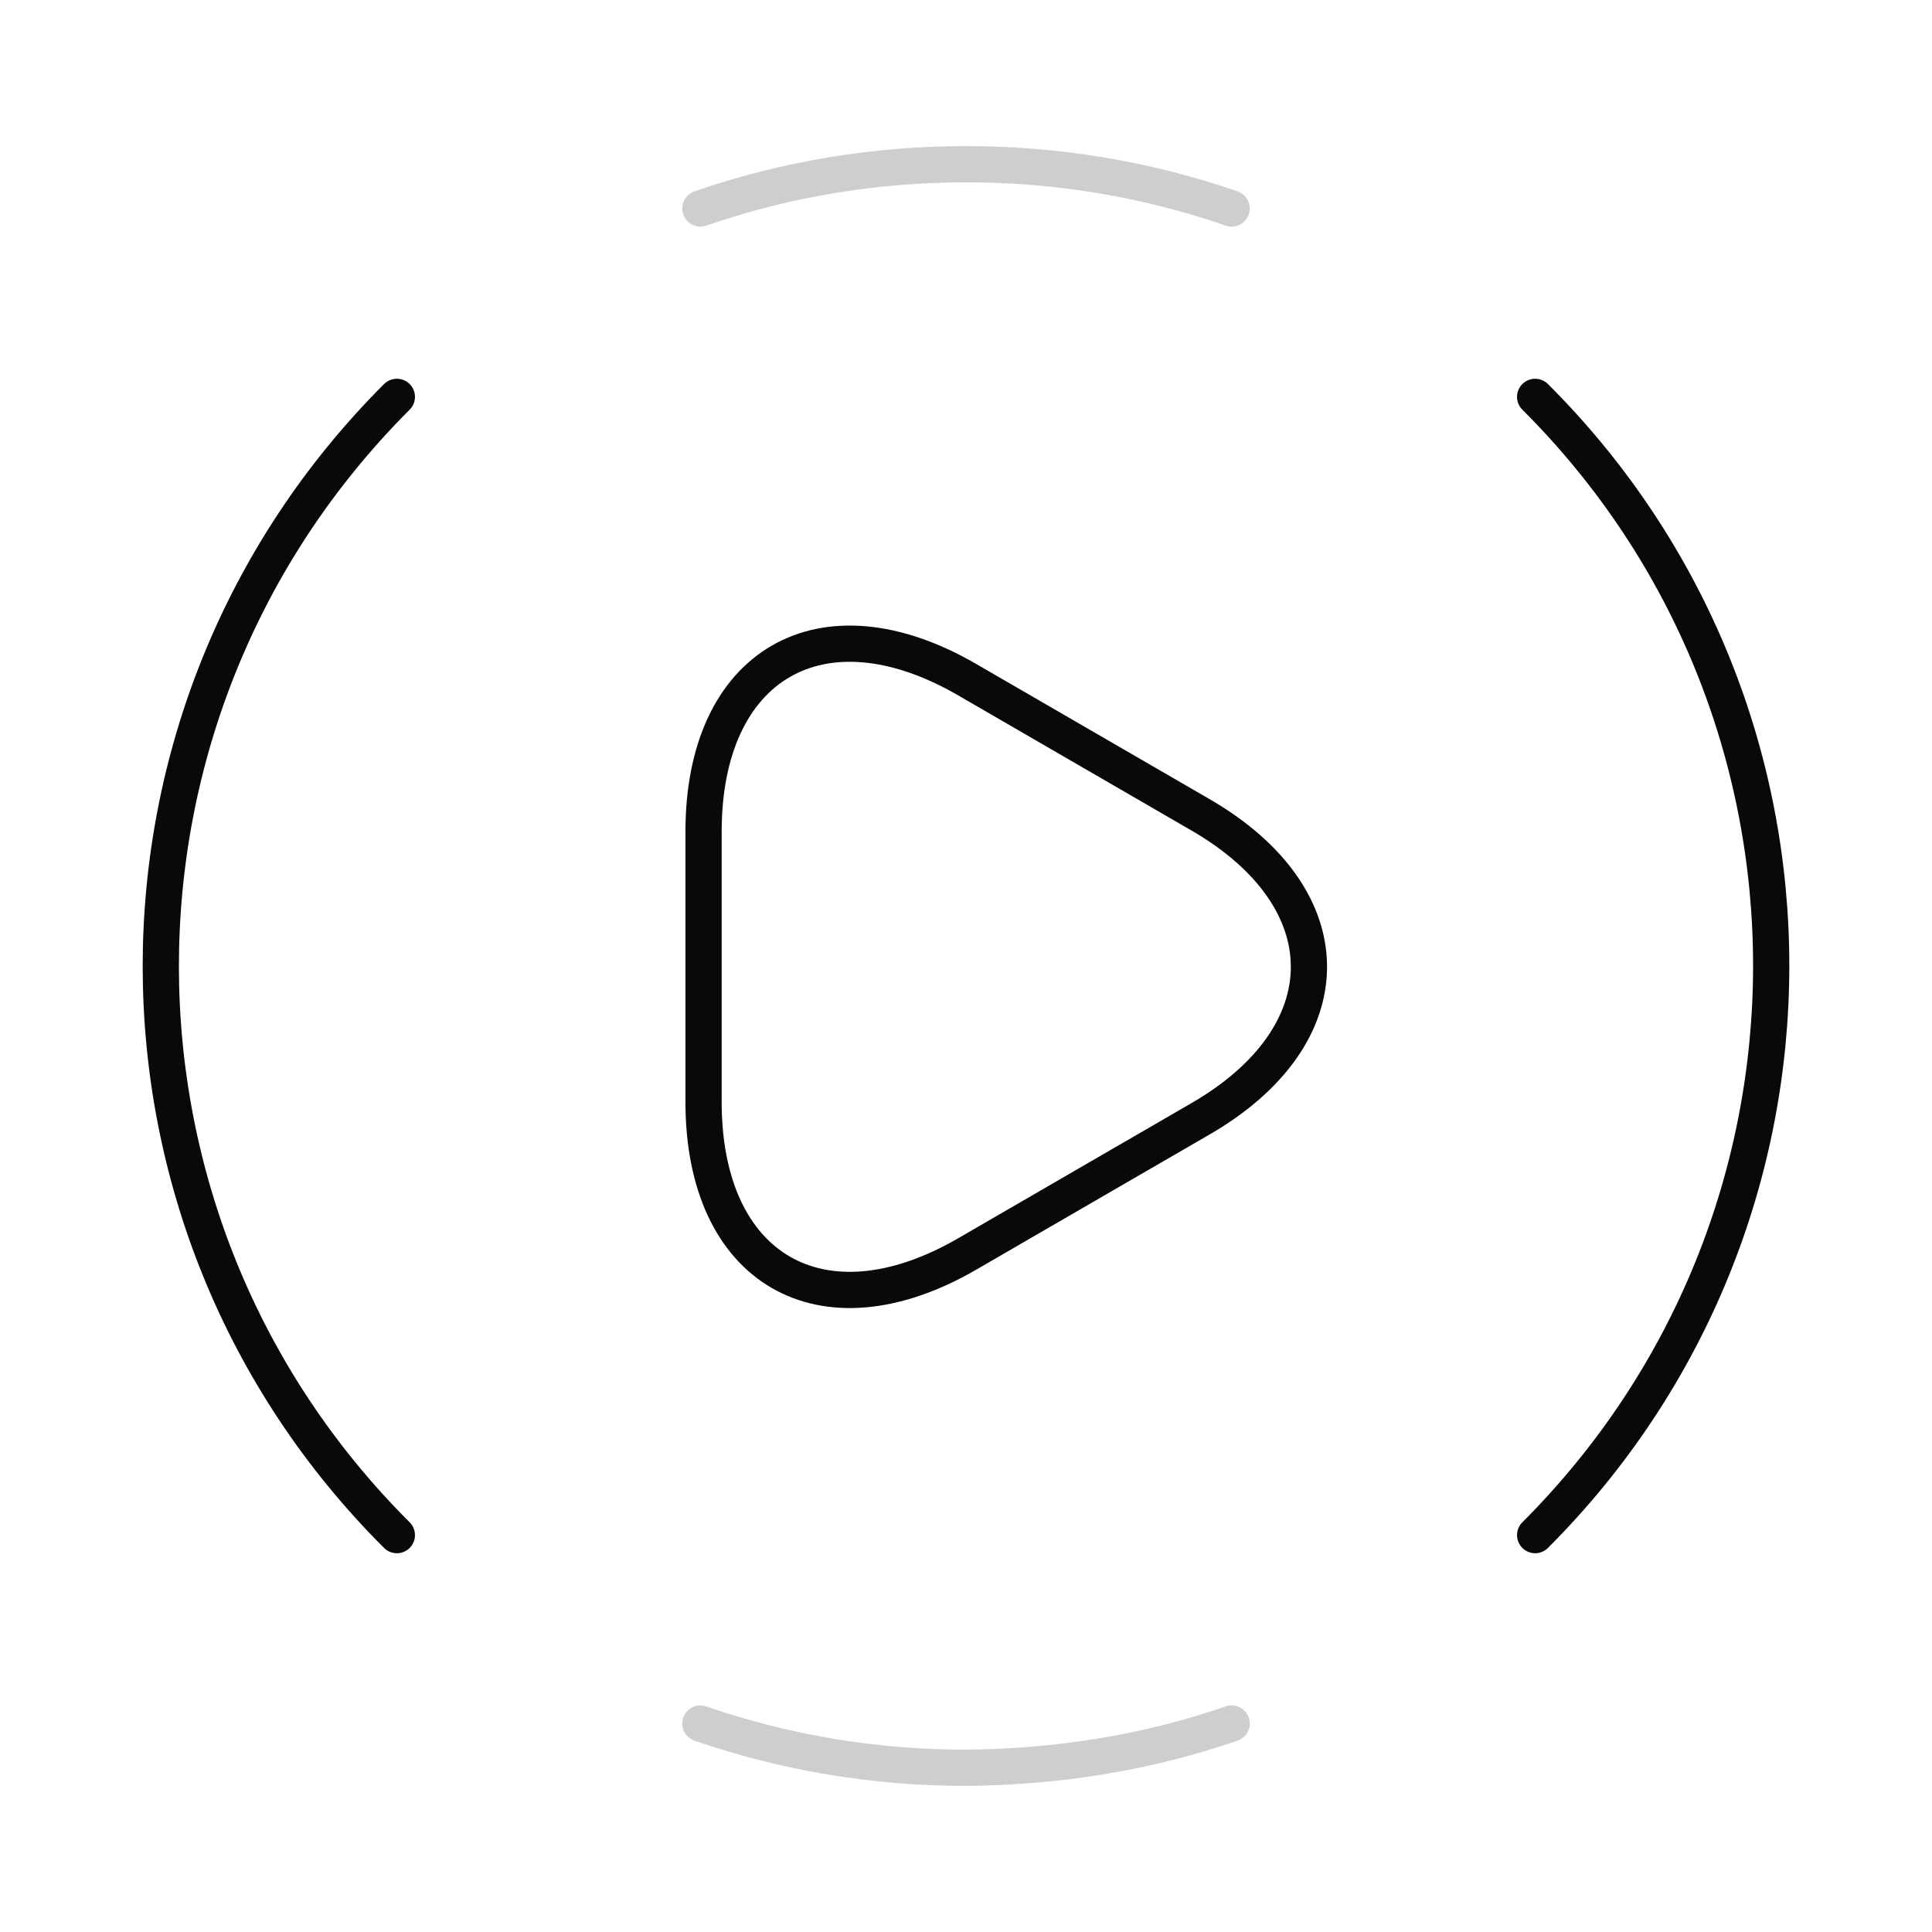
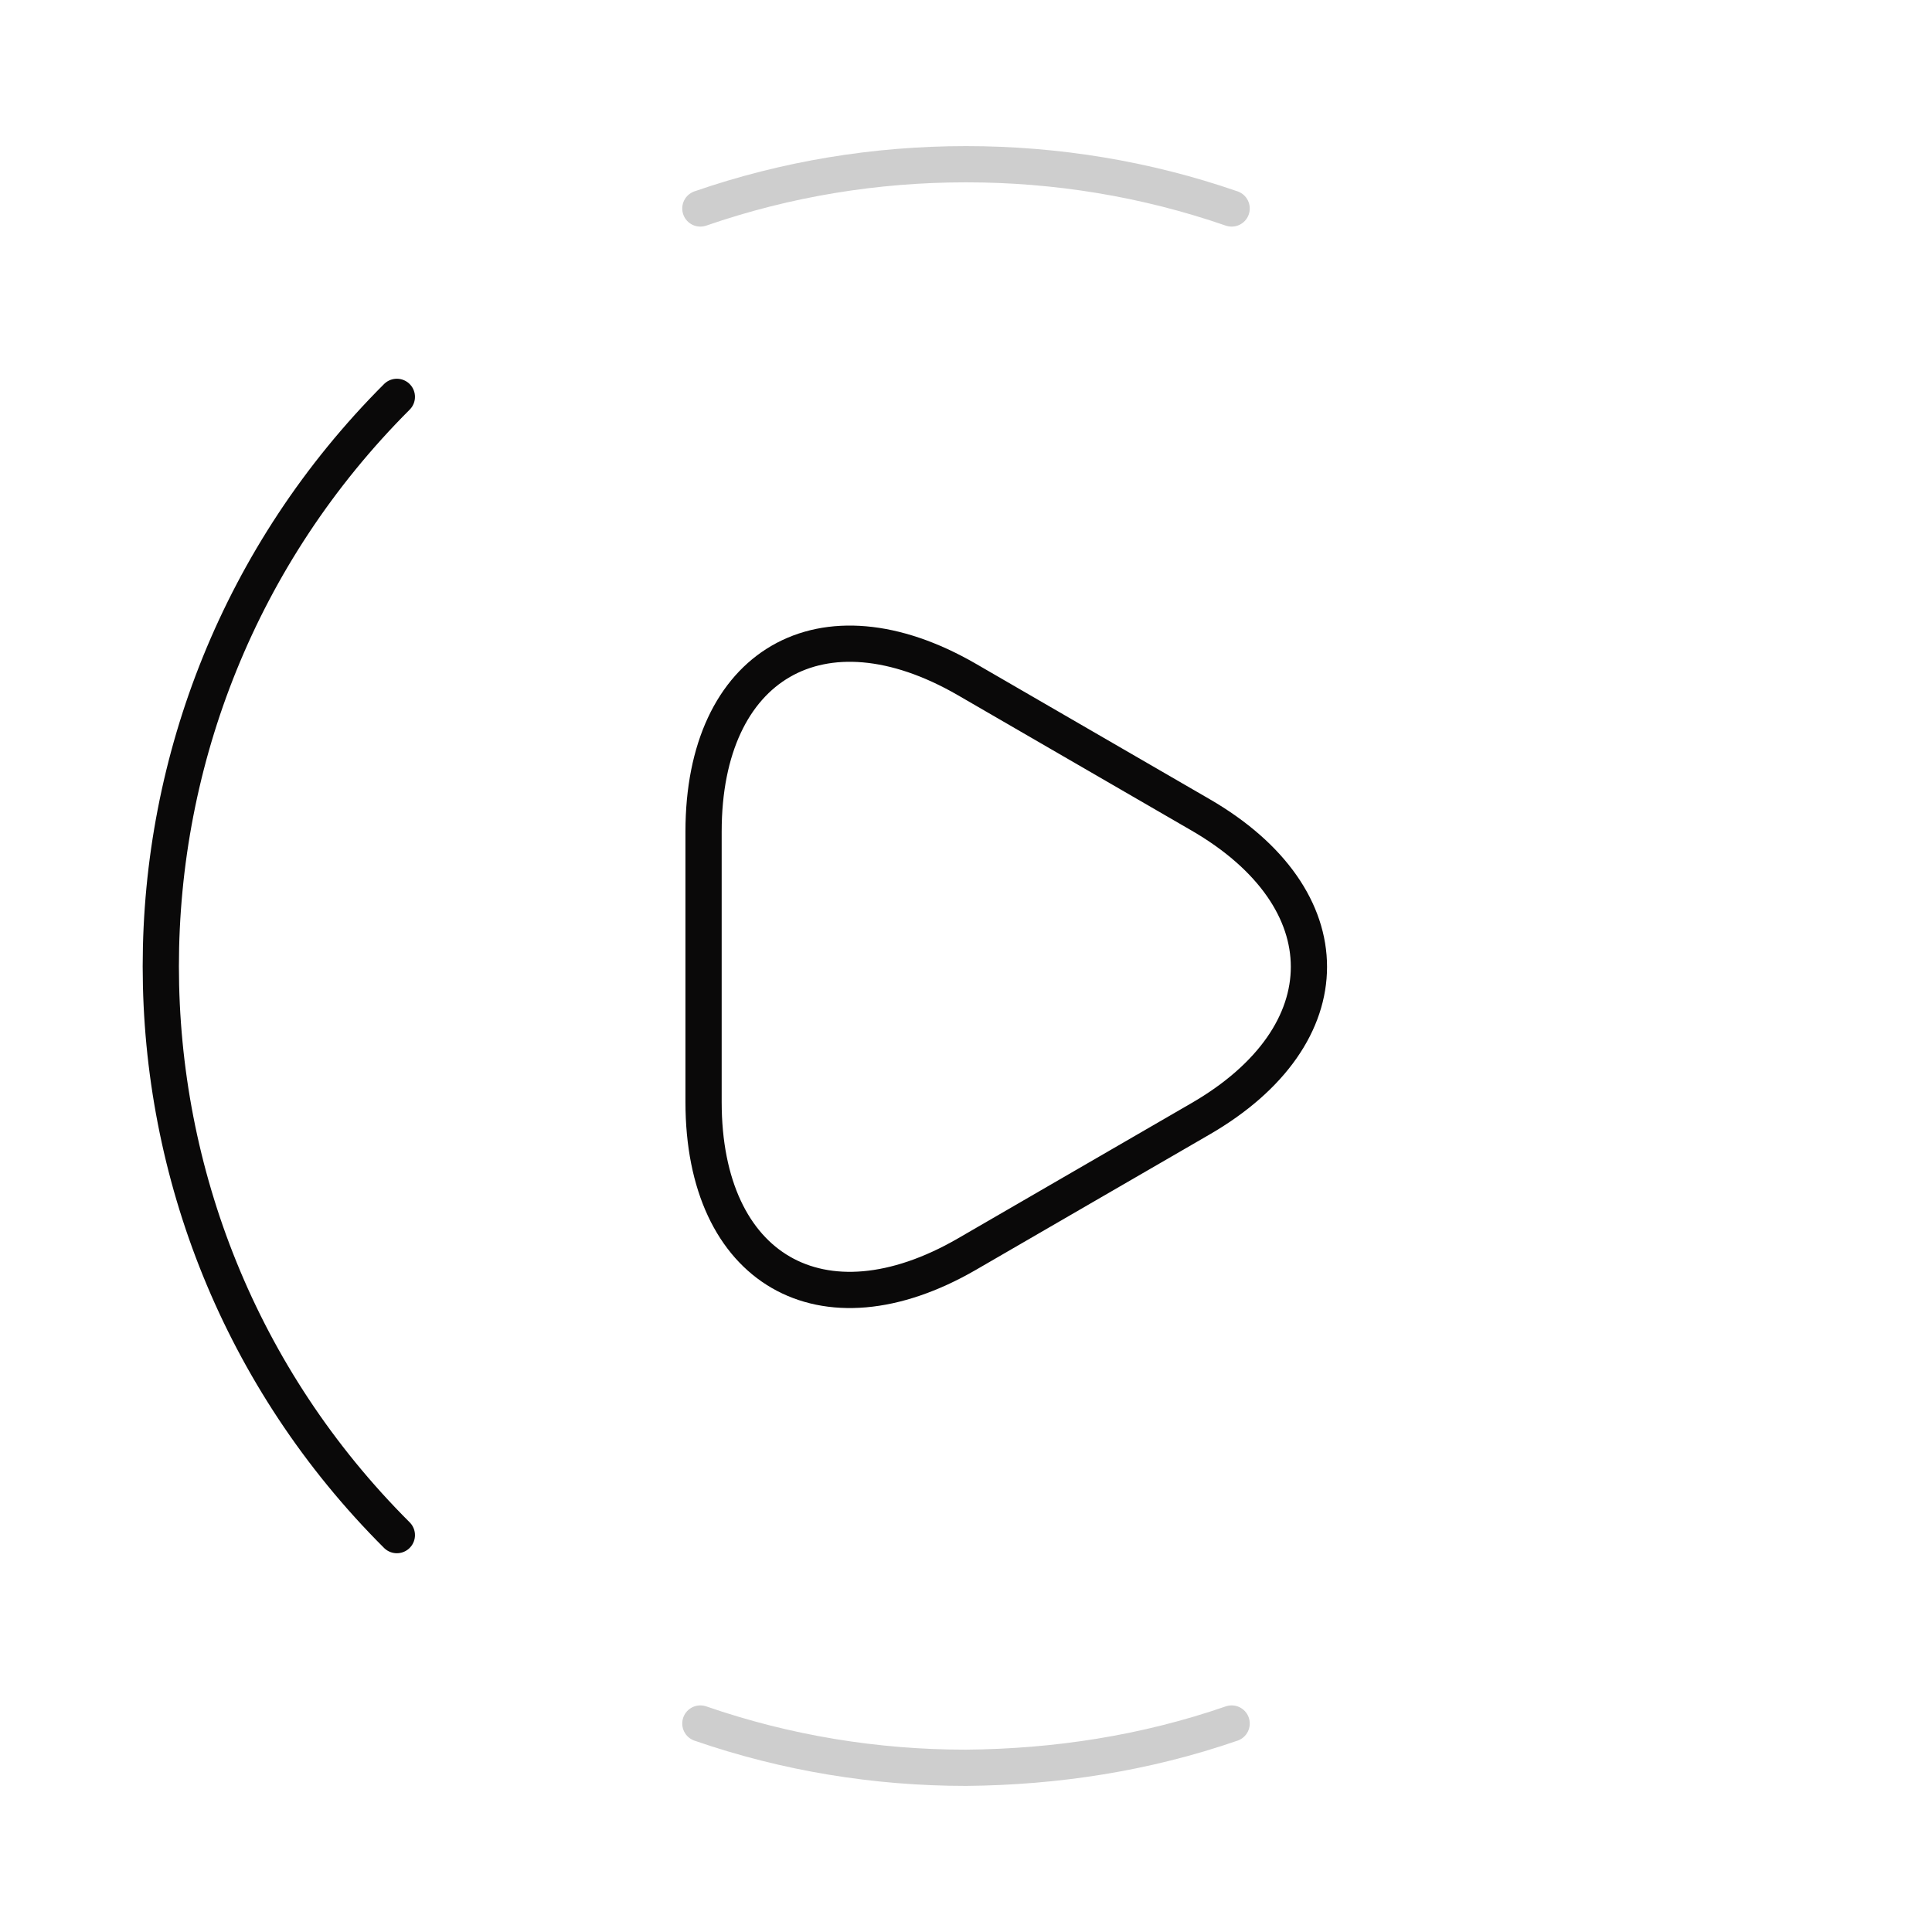
<svg xmlns="http://www.w3.org/2000/svg" width="80" height="80" viewBox="0 0 80 80" fill="none">
-   <path d="M63.567 63.566C76.6 50.533 76.6 29.433 63.567 16.433" stroke="#0A0909" stroke-width="1.5" stroke-linecap="round" stroke-linejoin="round" />
  <path d="M16.433 16.433C3.4 29.466 3.4 50.566 16.433 63.566" stroke="#0A0909" stroke-width="1.5" stroke-linecap="round" stroke-linejoin="round" />
  <path d="M29 71.367C32.567 72.6 36.267 73.2 40 73.2C43.733 73.167 47.433 72.6 51 71.367" stroke="#CECECE" stroke-width="1.5" stroke-linecap="round" stroke-linejoin="round" />
  <path d="M29 8.633C32.567 7.4 36.267 6.8 40 6.8C43.733 6.8 47.433 7.4 51 8.633" stroke="#CECECE" stroke-width="1.5" stroke-linecap="round" stroke-linejoin="round" />
-   <path d="M29.133 40V34.434C29.133 27.5 34.033 24.667 40.033 28.134L44.867 30.934L49.7 33.733C55.7 37.2 55.7 42.867 49.7 46.334L44.867 49.133L40.033 51.934C34.033 55.4 29.133 52.567 29.133 45.633V40Z" stroke="#0A0909" stroke-width="1.5" stroke-miterlimit="10" stroke-linecap="round" stroke-linejoin="round" />
+   <path d="M29.133 40V34.434C29.133 27.5 34.033 24.667 40.033 28.134L44.867 30.934L49.7 33.733C55.7 37.2 55.7 42.867 49.7 46.334L44.867 49.133L40.033 51.934C34.033 55.4 29.133 52.567 29.133 45.633V40" stroke="#0A0909" stroke-width="1.5" stroke-miterlimit="10" stroke-linecap="round" stroke-linejoin="round" />
</svg>